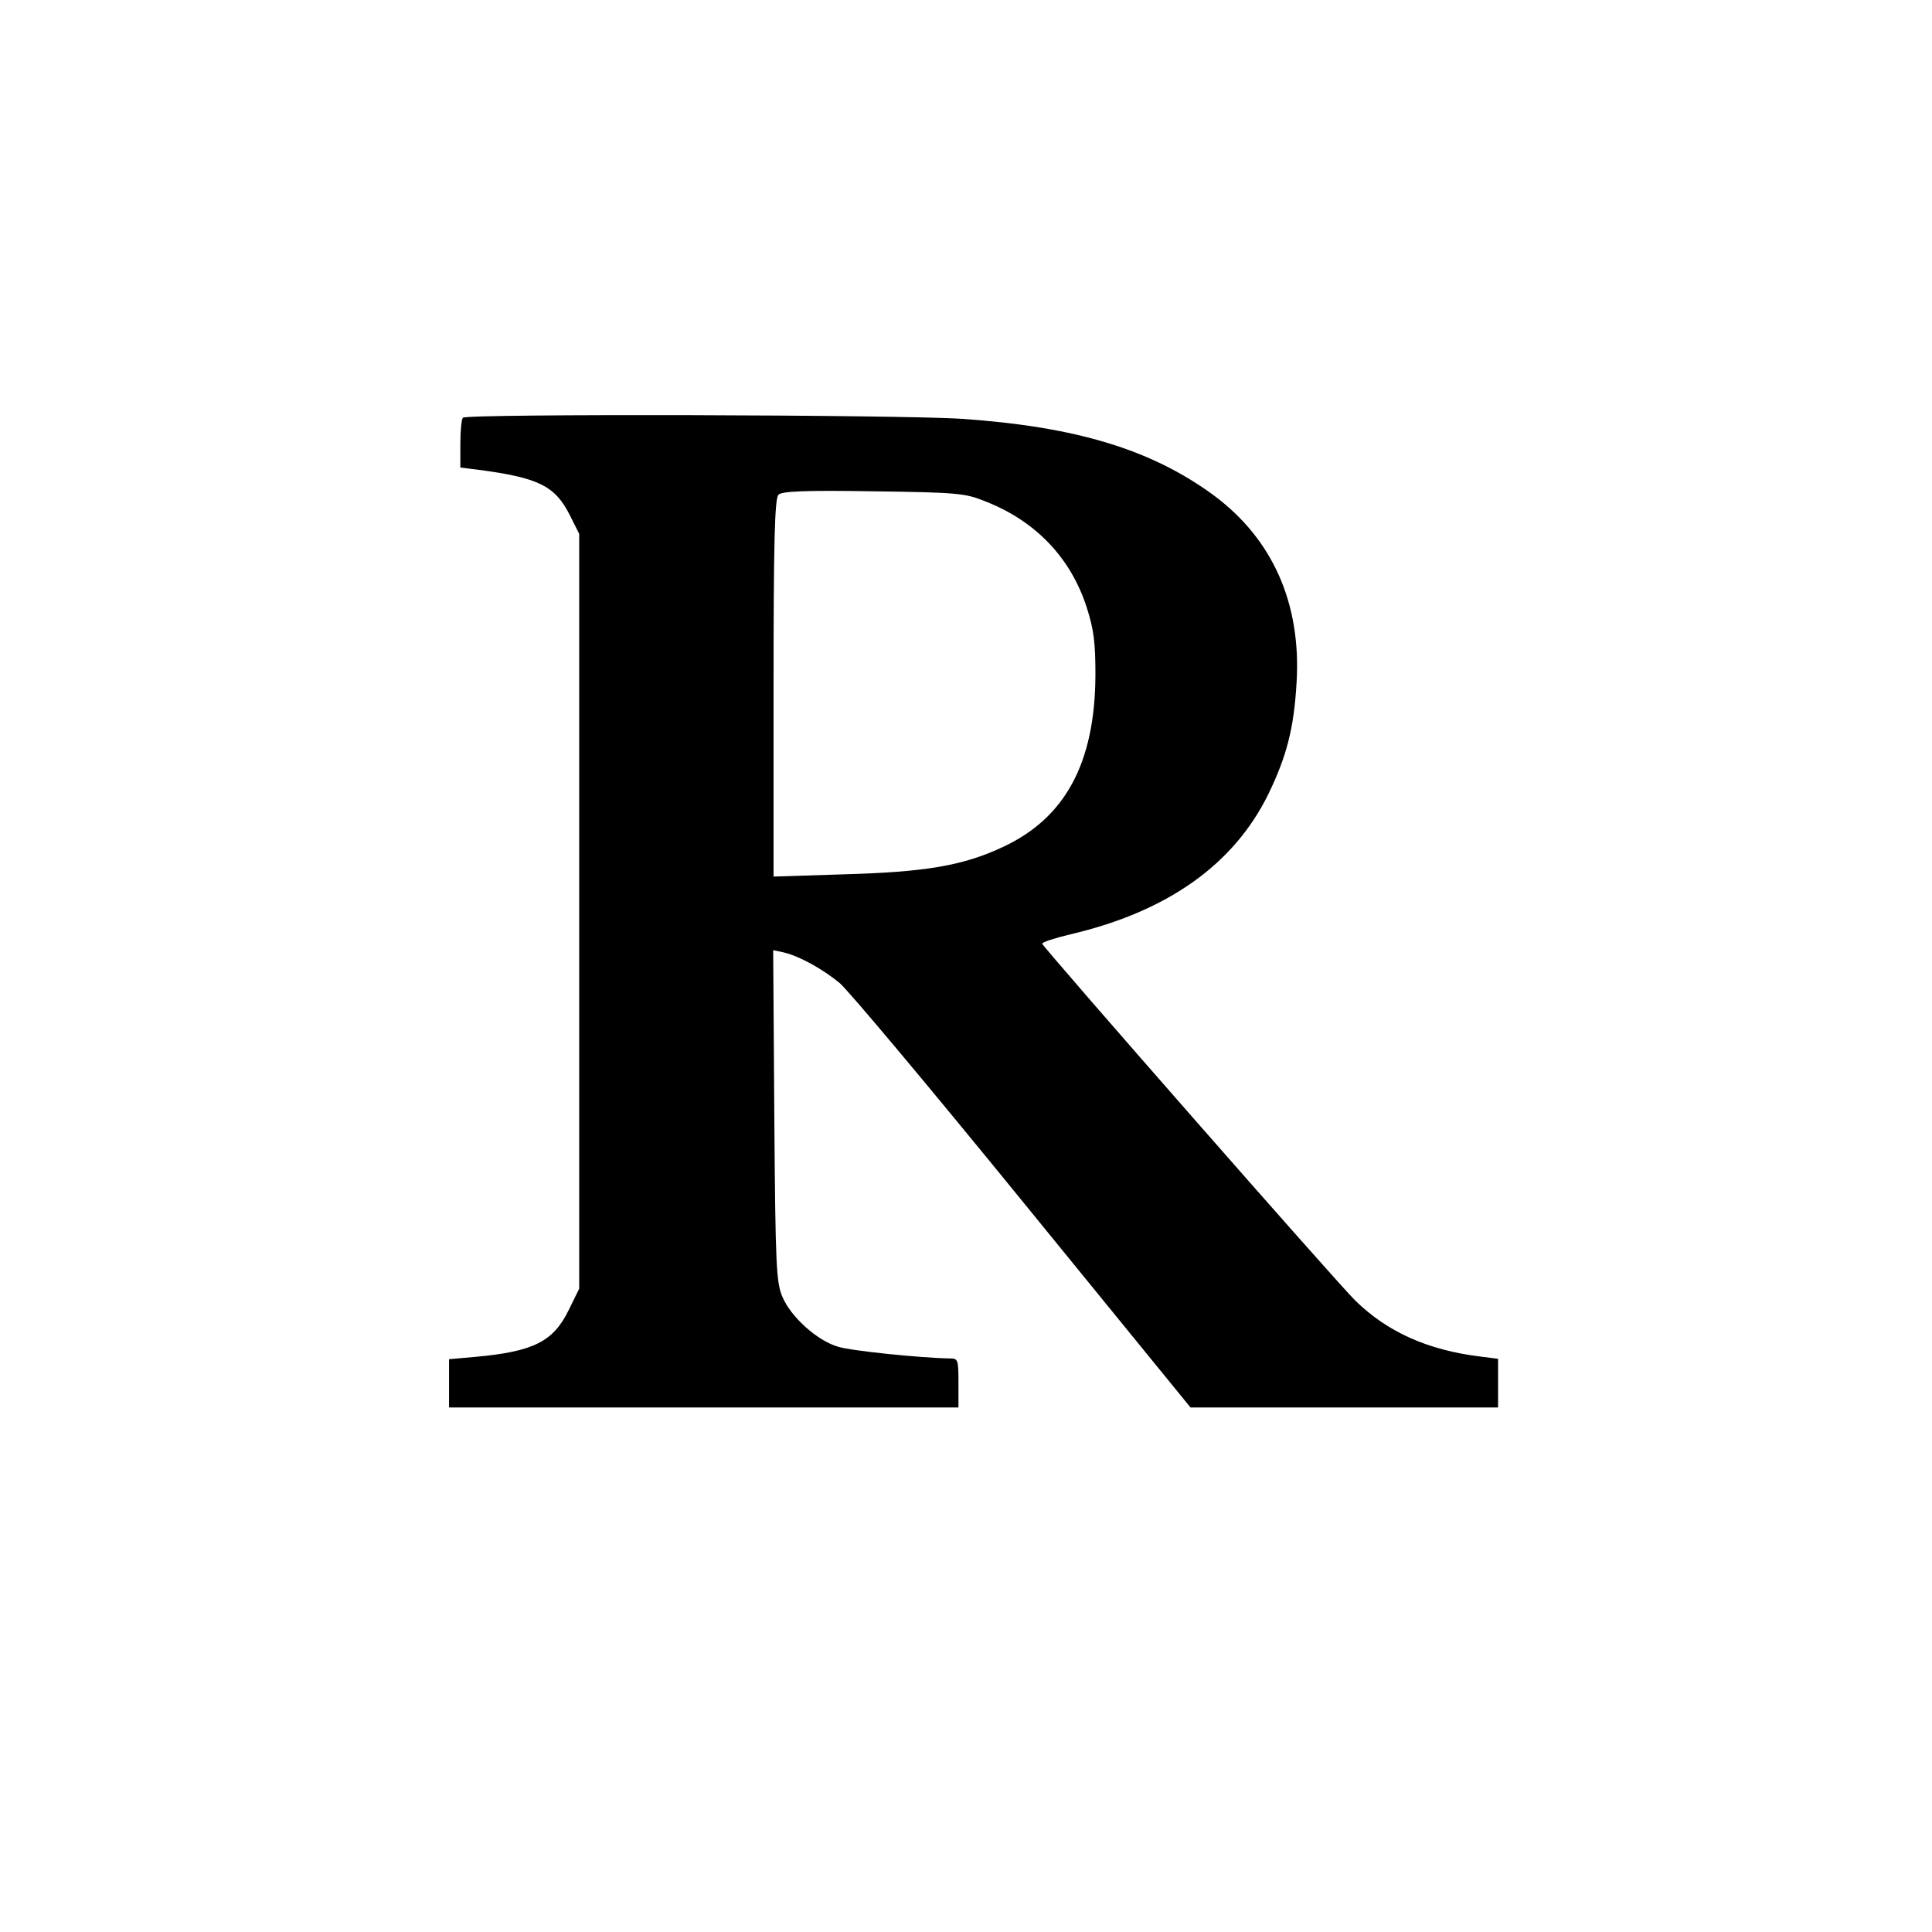
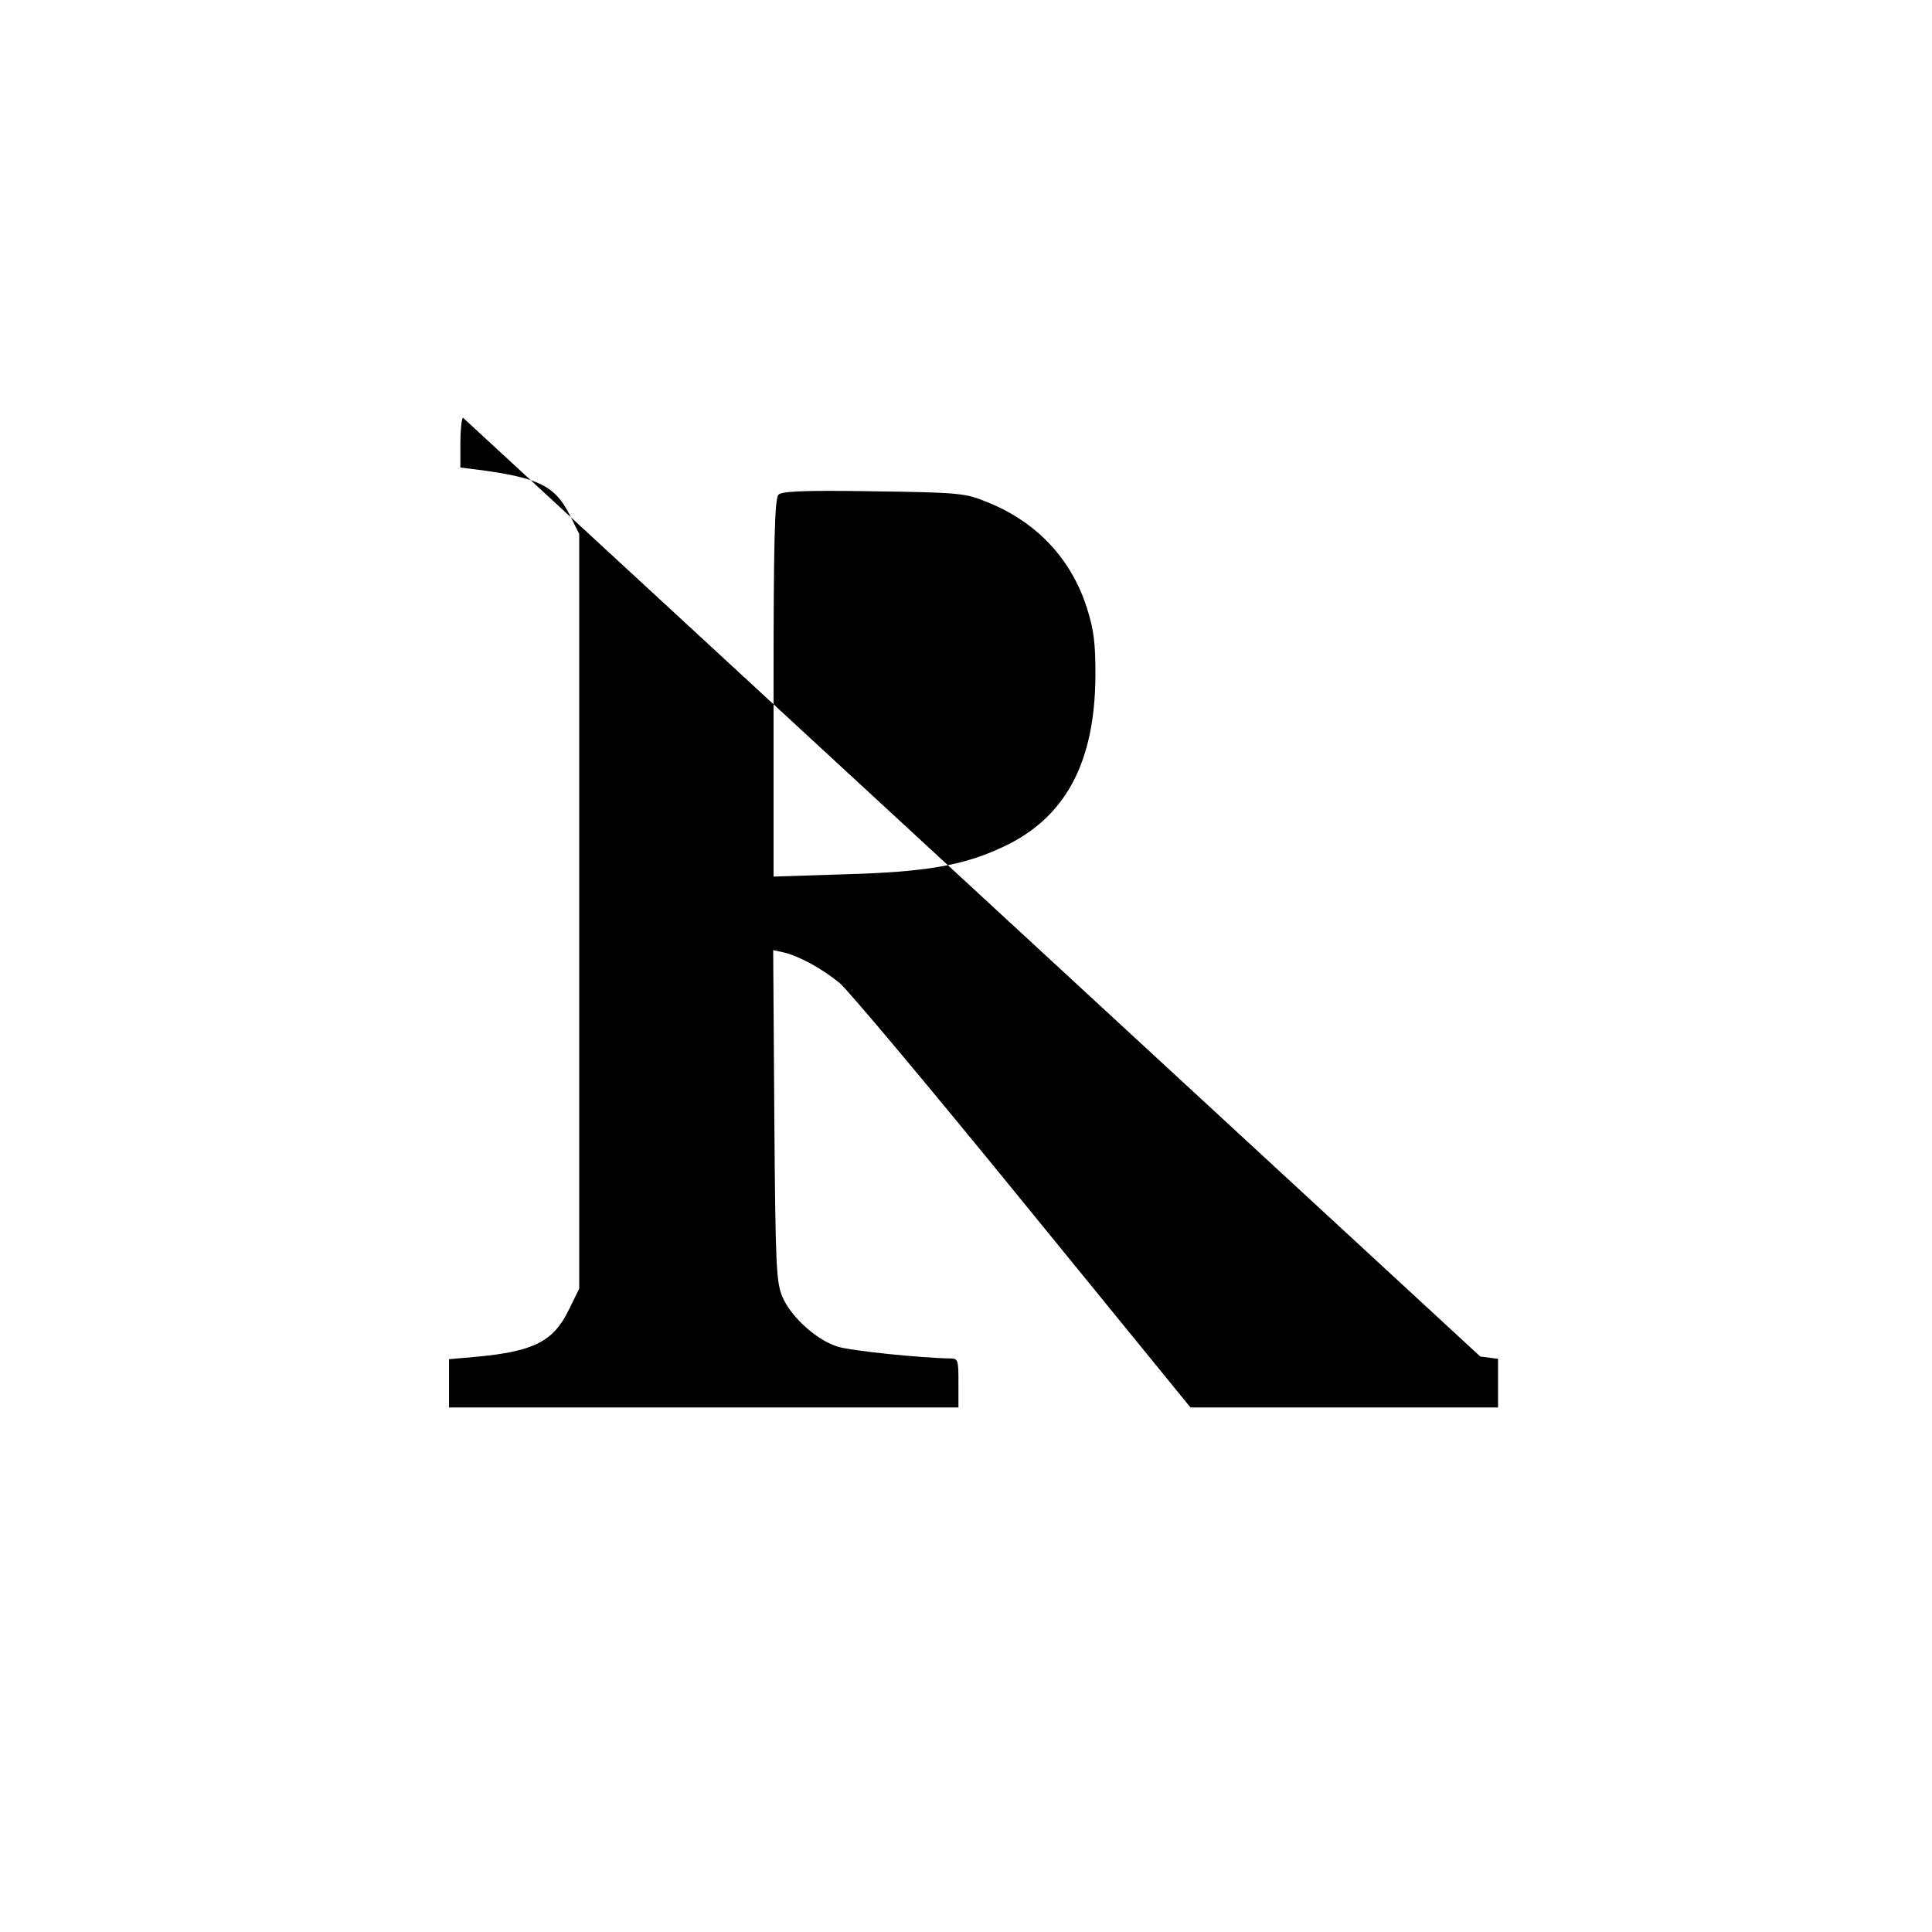
<svg xmlns="http://www.w3.org/2000/svg" version="1.0" width="512pt" height="512pt" viewBox="0 0 512 512" preserveAspectRatio="xMidYMid meet">
  <g transform="translate(0,512) scale(0.1,-0.1)" fill="#000000" stroke="none">
-     <path d="M1227 4013 c-4 -3 -7 -35 -7 -69 l0 -63 48 -6 c160 -21 203 -43 242 -120 l25 -50 0 -1000 0 -1000 -28 -57 c-41 -84 -94 -110 -249 -124 l-68 -6 0 -64 0 -64 675 0 675 0 0 65 c0 61 -1 65 -22 65 -75 1 -262 20 -297 31 -55 16 -124 78 -147 131 -17 39 -19 80 -22 482 l-3 438 28 -6 c42 -10 103 -44 148 -81 22 -18 240 -278 485 -579 l445 -546 408 0 407 0 0 64 0 65 -47 6 c-139 17 -246 65 -331 148 -44 42 -825 933 -830 946 -1 4 33 15 75 25 256 60 432 184 524 371 49 101 68 175 75 295 13 210 -63 381 -219 497 -166 122 -365 182 -667 203 -162 11 -1313 14 -1323 3z m1385 -222 c133 -52 226 -150 268 -281 19 -59 23 -94 23 -179 -1 -233 -80 -379 -246 -456 -105 -49 -204 -66 -419 -72 l-188 -6 0 499 c0 387 3 503 13 513 9 9 68 12 252 9 222 -3 244 -5 297 -27z" />
+     <path d="M1227 4013 c-4 -3 -7 -35 -7 -69 l0 -63 48 -6 c160 -21 203 -43 242 -120 l25 -50 0 -1000 0 -1000 -28 -57 c-41 -84 -94 -110 -249 -124 l-68 -6 0 -64 0 -64 675 0 675 0 0 65 c0 61 -1 65 -22 65 -75 1 -262 20 -297 31 -55 16 -124 78 -147 131 -17 39 -19 80 -22 482 l-3 438 28 -6 c42 -10 103 -44 148 -81 22 -18 240 -278 485 -579 l445 -546 408 0 407 0 0 64 0 65 -47 6 z m1385 -222 c133 -52 226 -150 268 -281 19 -59 23 -94 23 -179 -1 -233 -80 -379 -246 -456 -105 -49 -204 -66 -419 -72 l-188 -6 0 499 c0 387 3 503 13 513 9 9 68 12 252 9 222 -3 244 -5 297 -27z" />
  </g>
</svg>